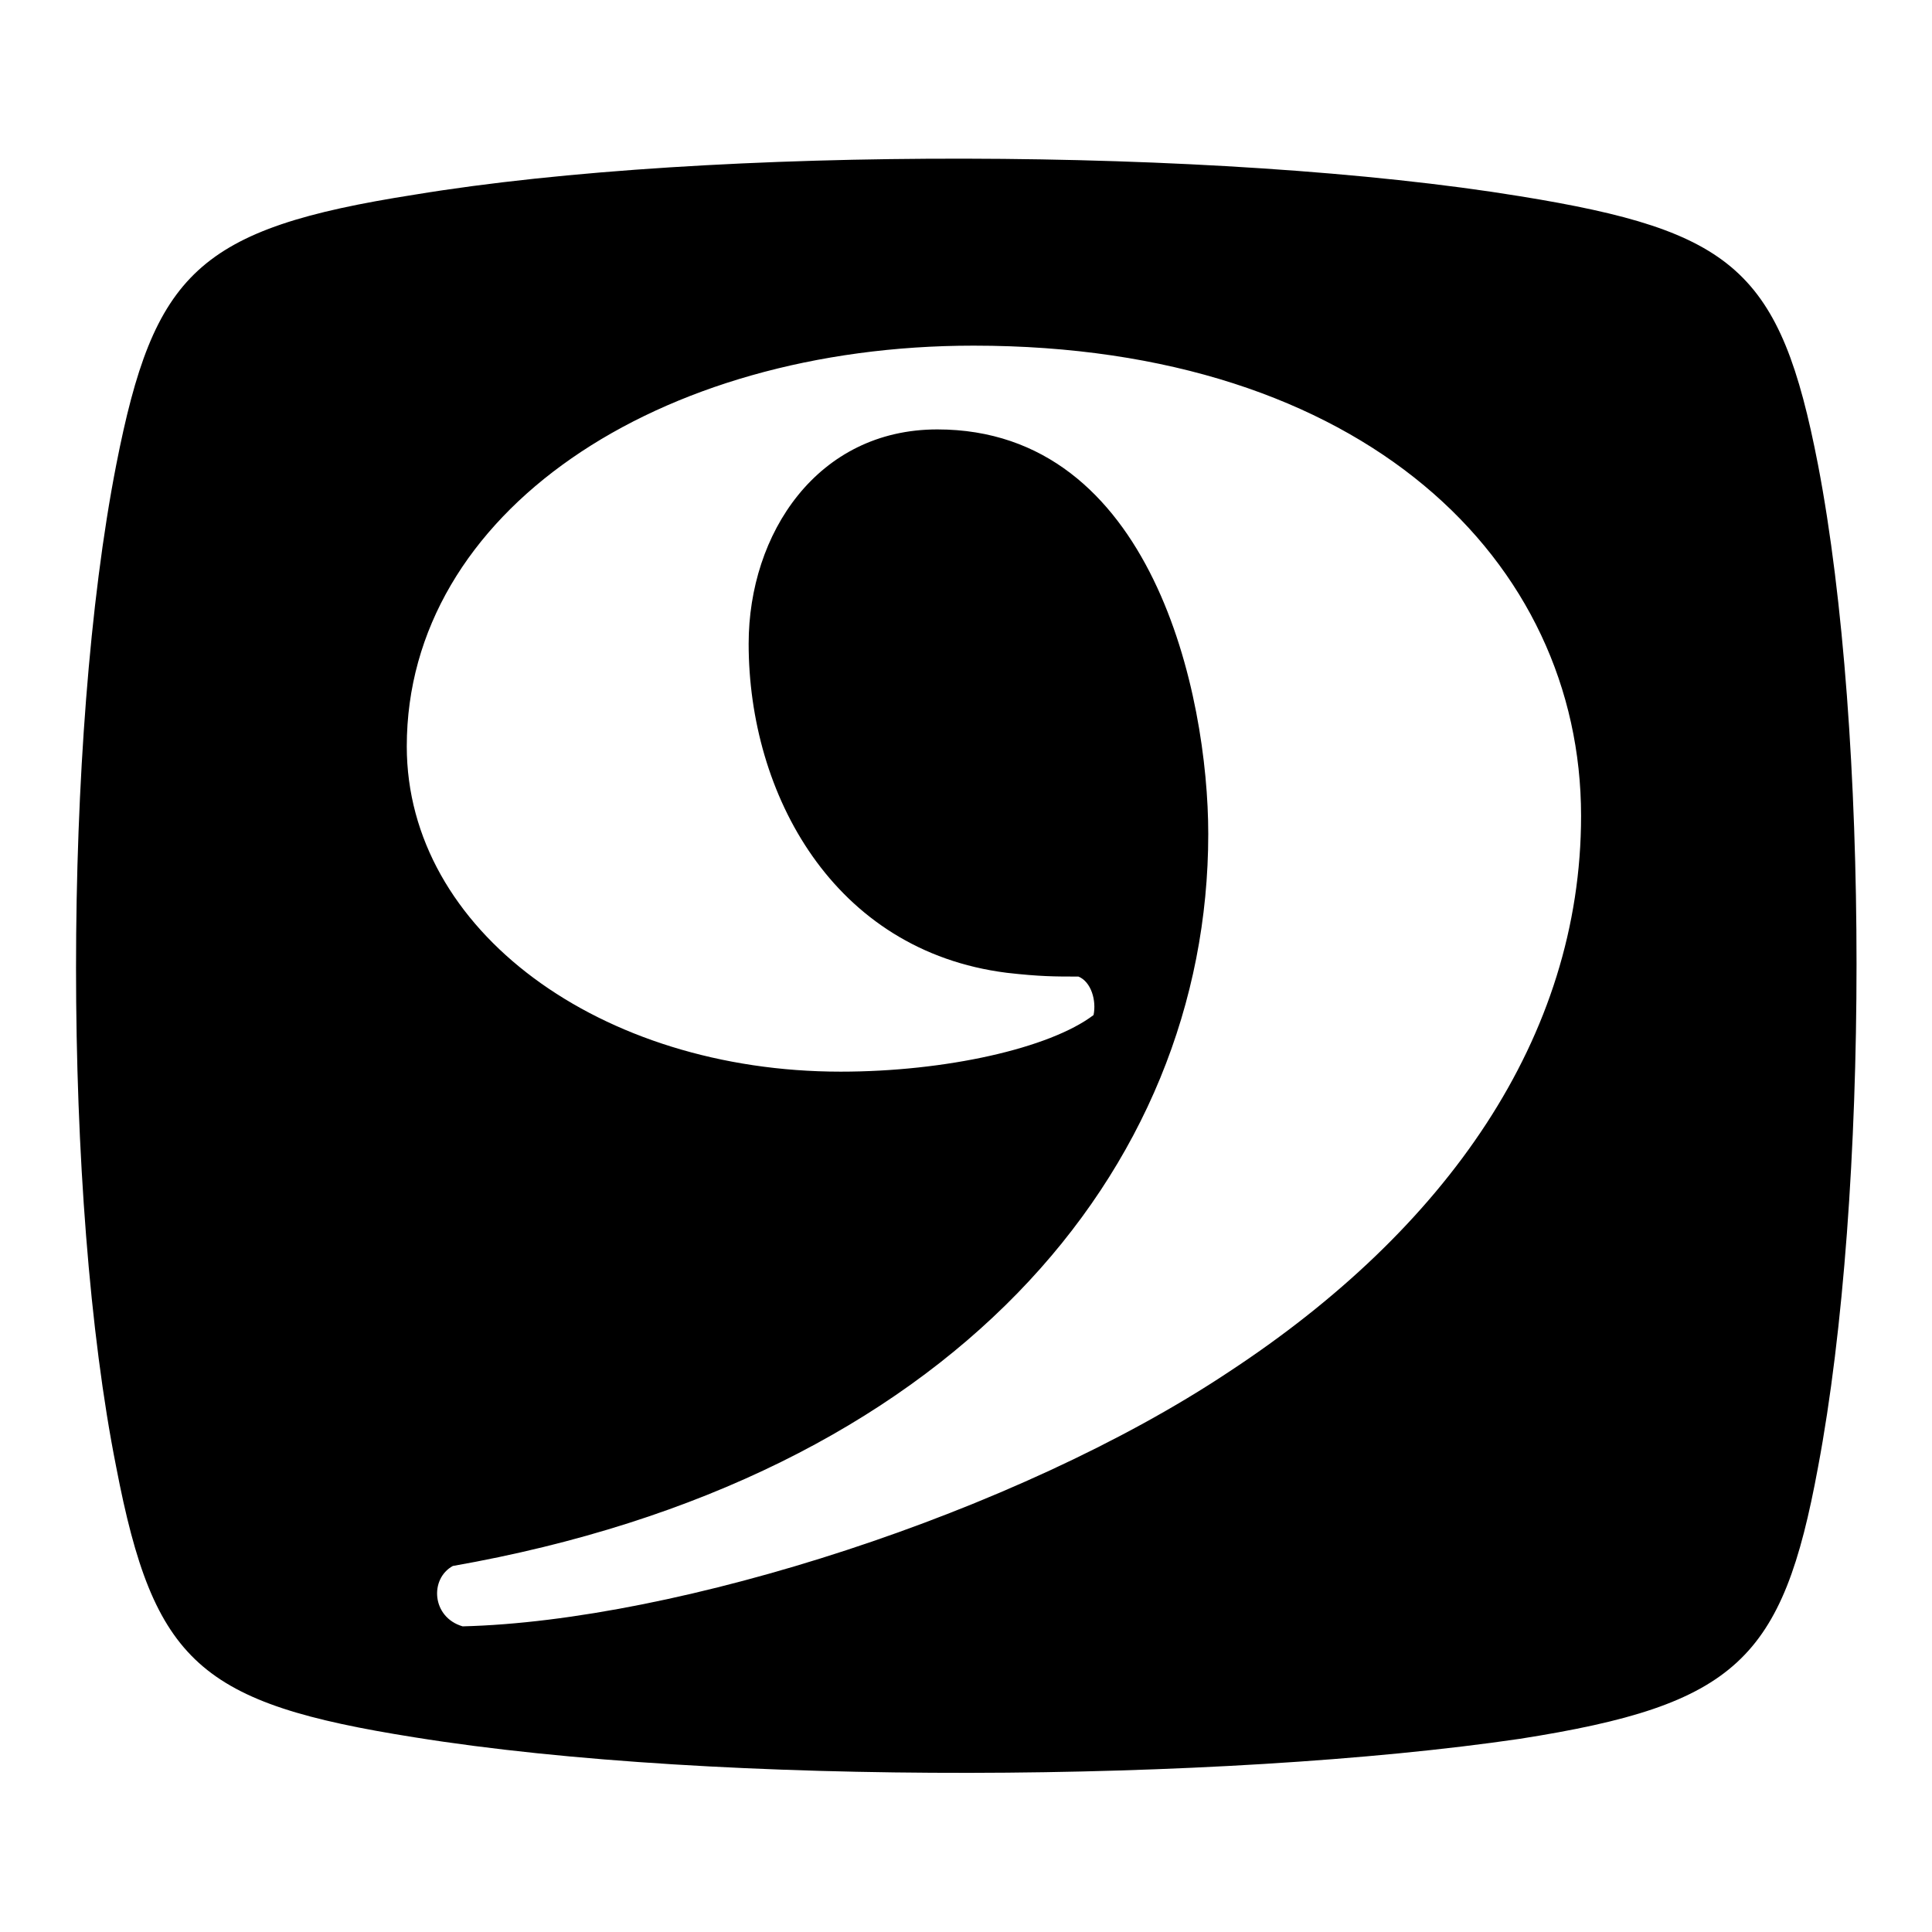
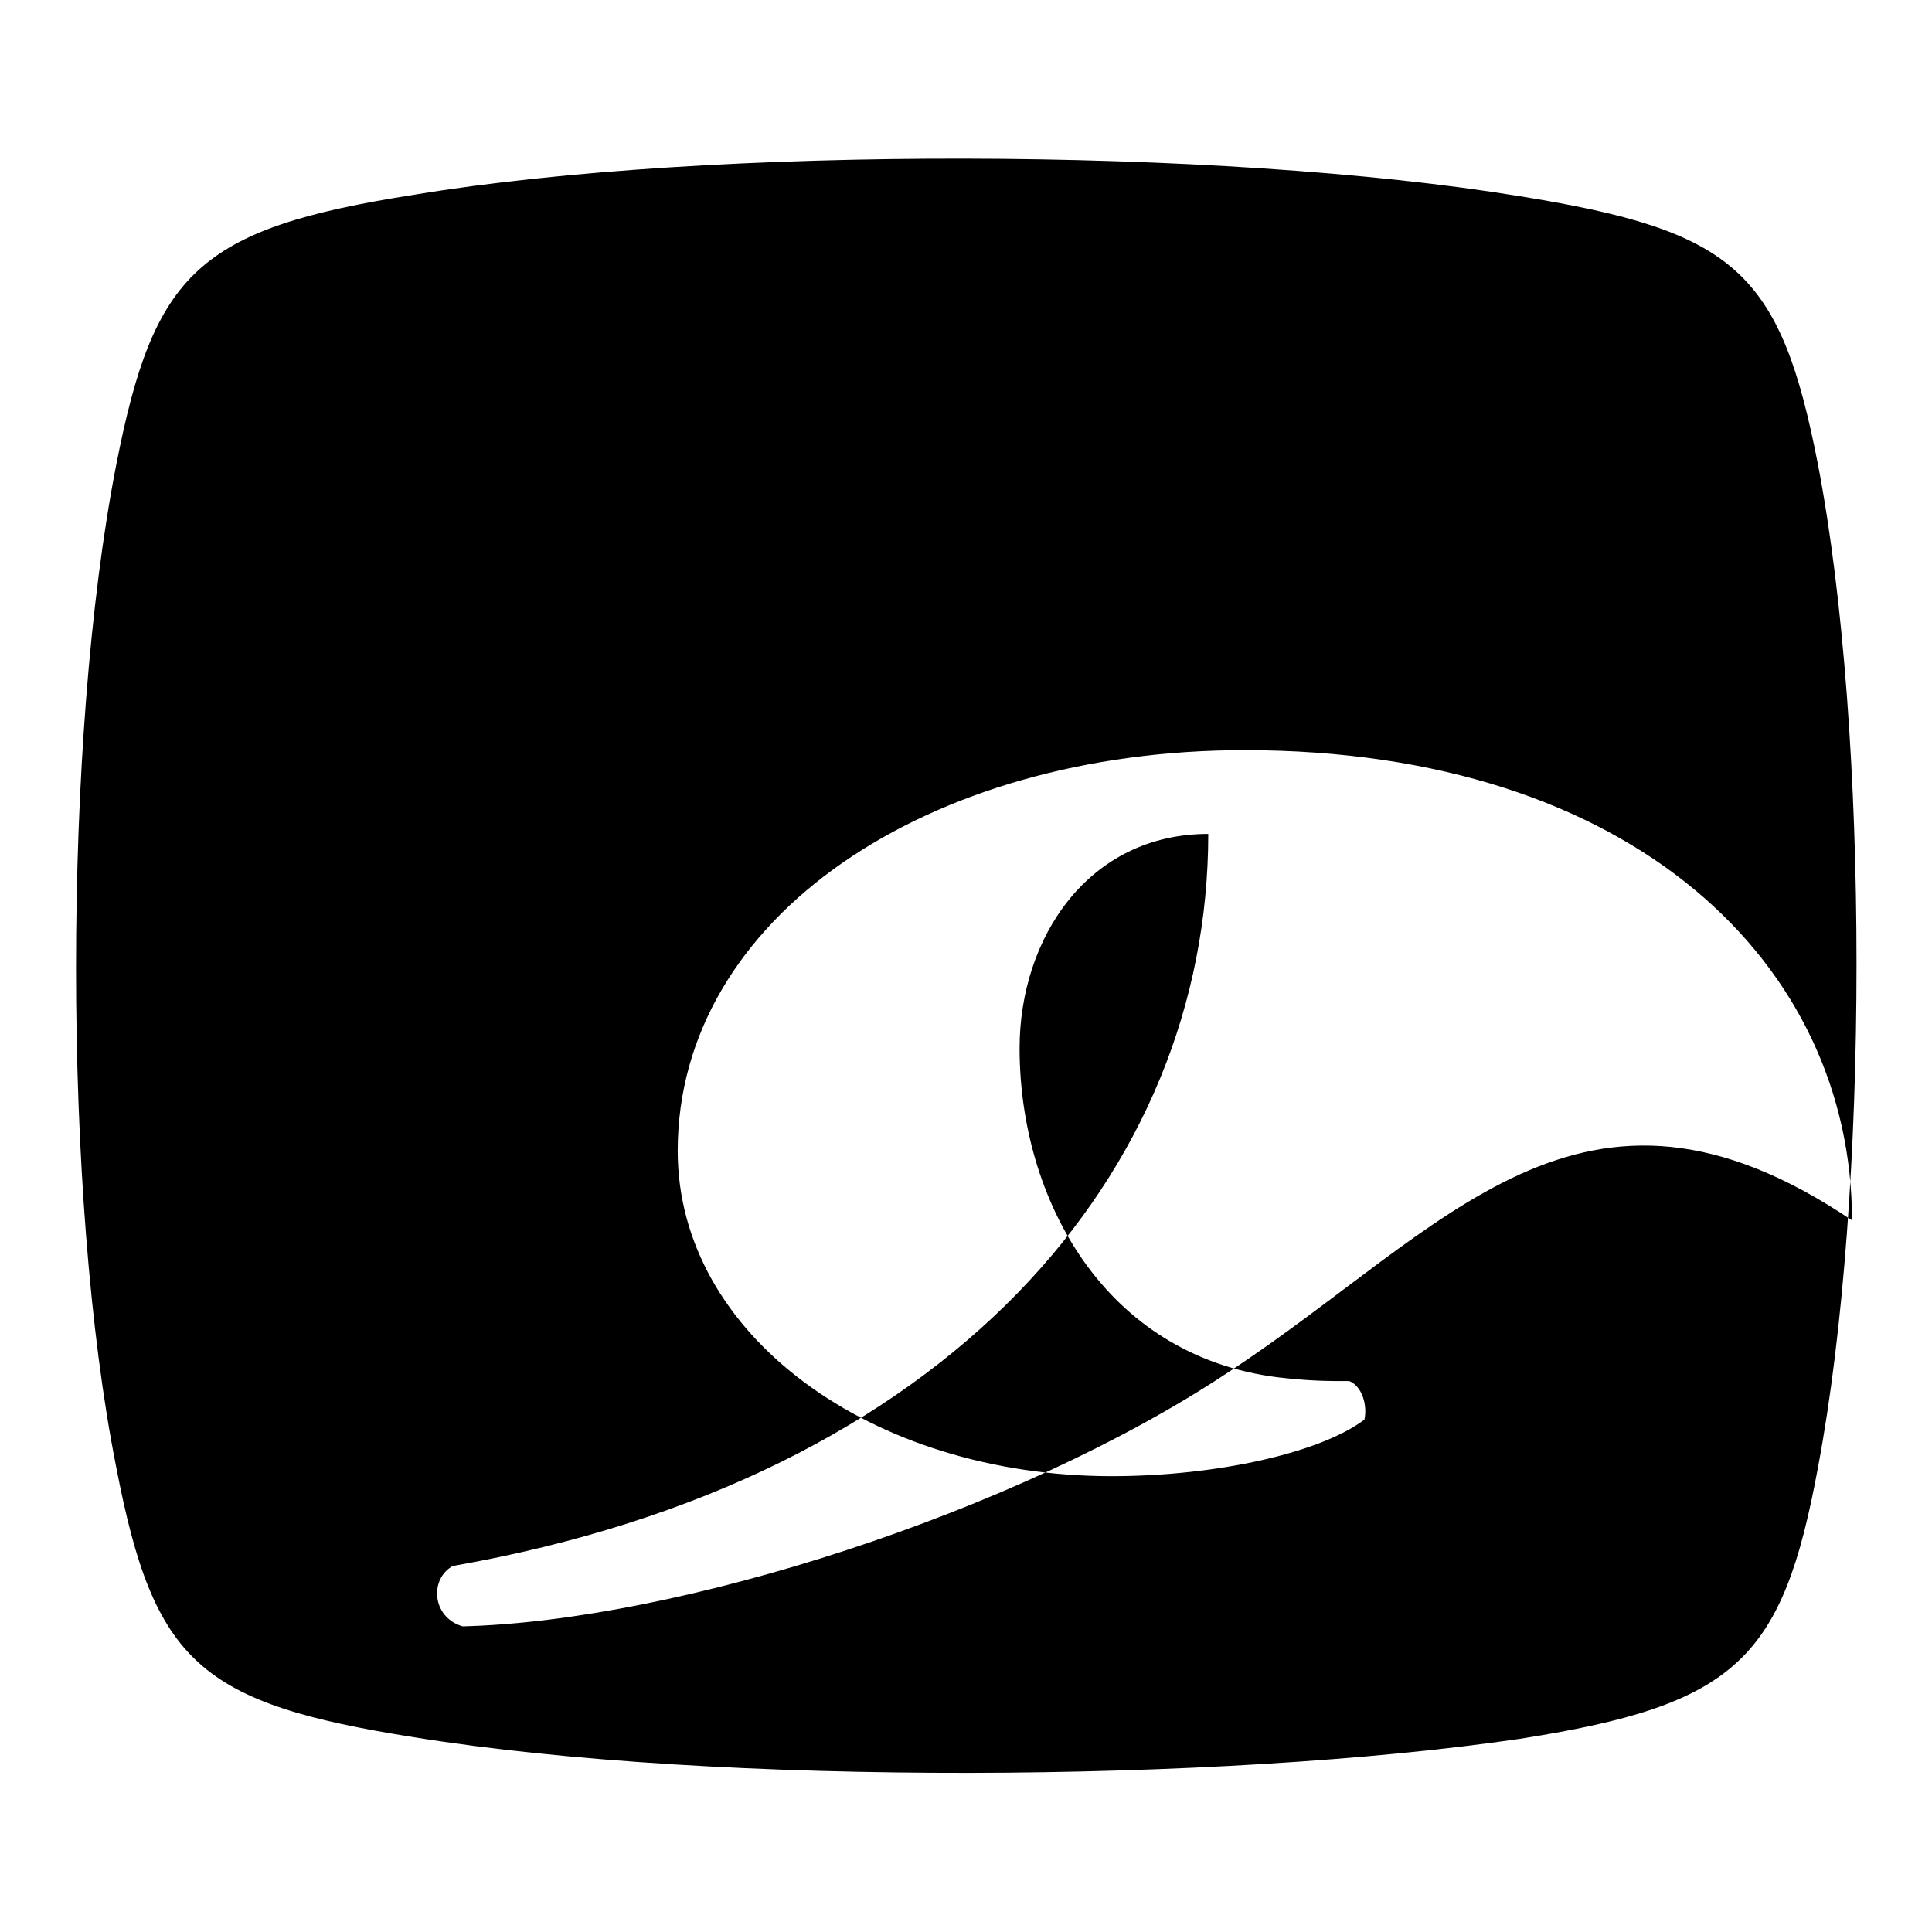
<svg xmlns="http://www.w3.org/2000/svg" version="1.1" x="0px" y="0px" viewBox="0 0 256 256" enable-background="new 0 0 256 256" xml:space="preserve">
  <g>
    <g>
-       <path fill="#000000" d="M240.9,61.6c-5-25.8-11.1-31-39.5-35.6c-39.8-6.5-107.2-6.7-146.5-0.2c-28.7,4.5-34.5,10.3-39.5,35.8c-7.1,36.3-7.1,97.2,0,132.8c5,26,11.1,31.3,39.5,35.8c40.3,6.5,107,6,146.5,0.2c28.7-4.5,34.8-10.5,39.5-36C247.7,158.3,247.7,97,240.9,61.6z M162.8,181.8c-28.1,18.7-73.1,33-101.5,33.7c-4.1-1.2-4.4-6.3-1.3-8c66-11.6,100.1-52.4,100.1-97c0-18.4-7.4-53.6-35.9-53.6c-15.9,0-25,13.8-25,28.4c0,19.9,11.2,40.7,34.2,43.6c4.4,0.5,6.4,0.5,9.5,0.5c1.7,0.7,2.4,3.2,2,5.1c-5.8,4.4-19.6,7.5-33.5,7.5c-31.8,0-57.5-18.7-57.5-43.1c0-31,33.2-53.1,75.1-53.1c51.8,0,80.5,28.6,80.5,62.3C209.5,137.5,191.6,162.9,162.8,181.8z" />
+       <path fill="#000000" d="M240.9,61.6c-5-25.8-11.1-31-39.5-35.6c-39.8-6.5-107.2-6.7-146.5-0.2c-28.7,4.5-34.5,10.3-39.5,35.8c-7.1,36.3-7.1,97.2,0,132.8c5,26,11.1,31.3,39.5,35.8c40.3,6.5,107,6,146.5,0.2c28.7-4.5,34.8-10.5,39.5-36C247.7,158.3,247.7,97,240.9,61.6z M162.8,181.8c-28.1,18.7-73.1,33-101.5,33.7c-4.1-1.2-4.4-6.3-1.3-8c66-11.6,100.1-52.4,100.1-97c-15.9,0-25,13.8-25,28.4c0,19.9,11.2,40.7,34.2,43.6c4.4,0.5,6.4,0.5,9.5,0.5c1.7,0.7,2.4,3.2,2,5.1c-5.8,4.4-19.6,7.5-33.5,7.5c-31.8,0-57.5-18.7-57.5-43.1c0-31,33.2-53.1,75.1-53.1c51.8,0,80.5,28.6,80.5,62.3C209.5,137.5,191.6,162.9,162.8,181.8z" />
    </g>
  </g>
</svg>